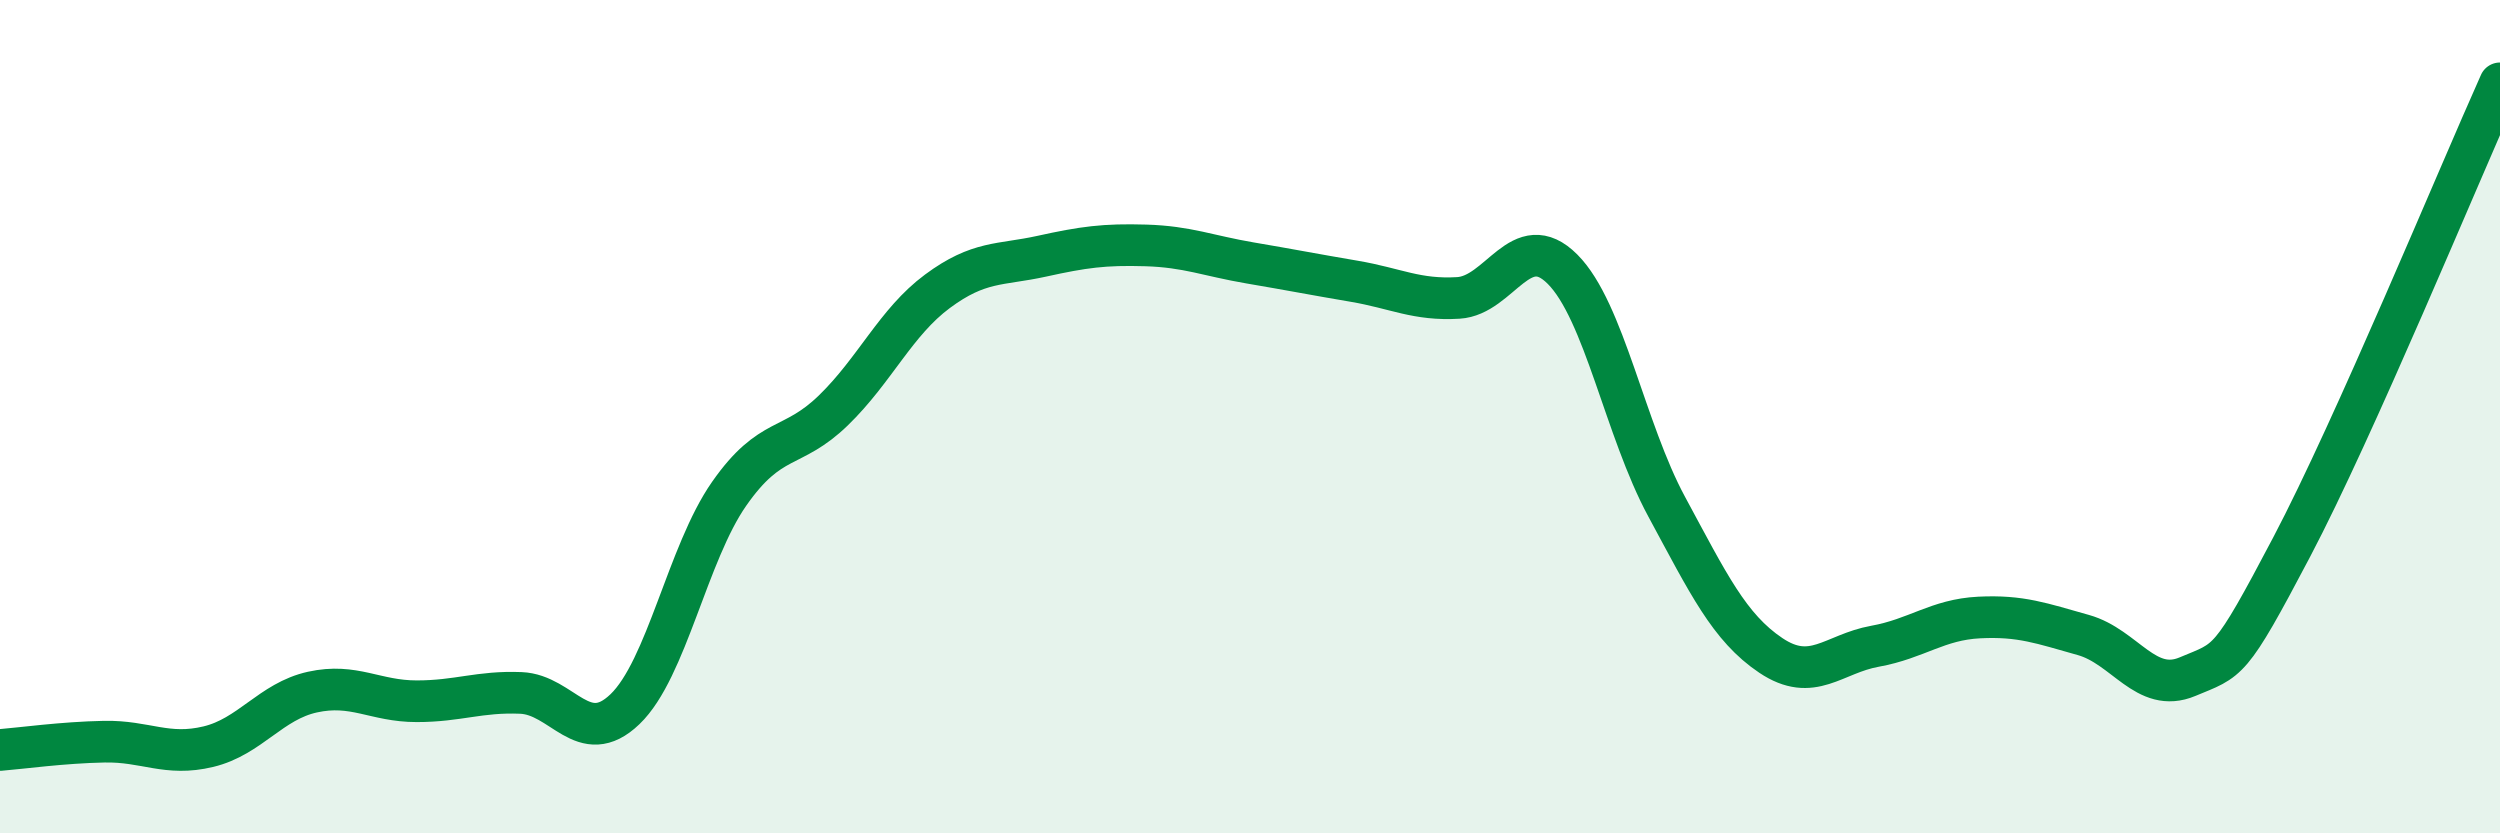
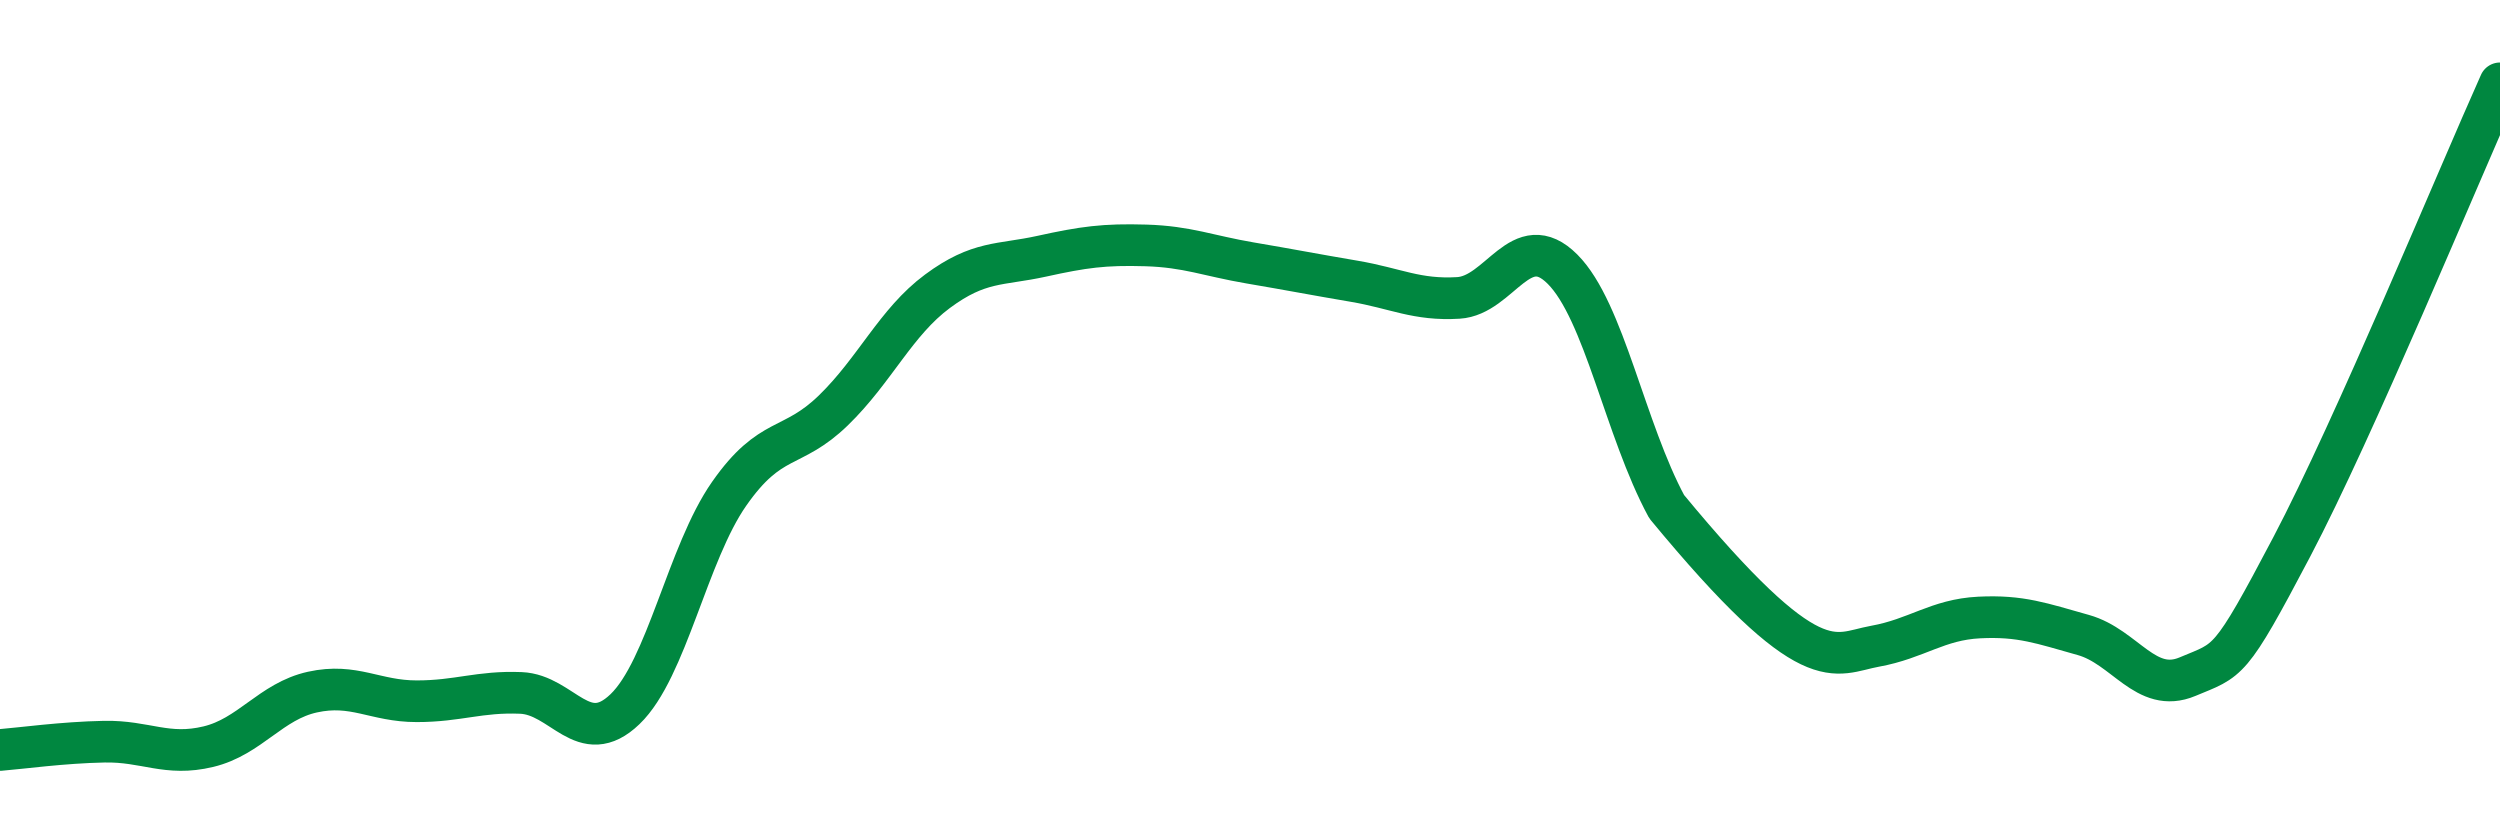
<svg xmlns="http://www.w3.org/2000/svg" width="60" height="20" viewBox="0 0 60 20">
-   <path d="M 0,18 C 0.5,17.96 1.5,17.82 2.5,17.8 C 3.5,17.78 4,18.16 5,17.92 C 6,17.68 6.5,16.83 7.5,16.61 C 8.5,16.39 9,16.83 10,16.83 C 11,16.83 11.5,16.59 12.5,16.63 C 13.5,16.67 14,17.98 15,17.02 C 16,16.06 16.5,13.28 17.5,11.85 C 18.5,10.42 19,10.82 20,9.85 C 21,8.88 21.5,7.73 22.5,6.99 C 23.5,6.25 24,6.37 25,6.15 C 26,5.93 26.5,5.86 27.5,5.89 C 28.5,5.92 29,6.14 30,6.31 C 31,6.48 31.5,6.58 32.5,6.75 C 33.5,6.92 34,7.21 35,7.15 C 36,7.09 36.5,5.46 37.5,6.46 C 38.5,7.46 39,10.31 40,12.16 C 41,14.01 41.5,15.06 42.5,15.73 C 43.5,16.4 44,15.69 45,15.51 C 46,15.33 46.5,14.87 47.5,14.82 C 48.5,14.77 49,14.96 50,15.24 C 51,15.52 51.5,16.66 52.5,16.24 C 53.5,15.82 53.5,15.98 55,13.13 C 56.5,10.28 59,4.23 60,2L60 20L0 20Z" fill="#008740" opacity="0.1" stroke-linecap="round" stroke-linejoin="round" />
-   <path d="M 0,18 C 0.5,17.96 1.5,17.82 2.5,17.8 C 3.5,17.78 4,18.16 5,17.92 C 6,17.68 6.5,16.83 7.5,16.61 C 8.5,16.39 9,16.83 10,16.83 C 11,16.83 11.5,16.59 12.5,16.63 C 13.5,16.67 14,17.98 15,17.02 C 16,16.06 16.5,13.28 17.5,11.85 C 18.5,10.42 19,10.82 20,9.85 C 21,8.88 21.5,7.73 22.5,6.99 C 23.5,6.25 24,6.37 25,6.15 C 26,5.93 26.5,5.86 27.5,5.89 C 28.5,5.92 29,6.14 30,6.31 C 31,6.48 31.5,6.58 32.5,6.75 C 33.5,6.92 34,7.21 35,7.15 C 36,7.09 36.5,5.46 37.5,6.46 C 38.5,7.46 39,10.31 40,12.16 C 41,14.01 41.5,15.06 42.5,15.73 C 43.5,16.4 44,15.69 45,15.51 C 46,15.33 46.5,14.87 47.5,14.82 C 48.5,14.77 49,14.96 50,15.24 C 51,15.52 51.5,16.66 52.5,16.24 C 53.5,15.82 53.5,15.98 55,13.13 C 56.5,10.28 59,4.23 60,2" stroke="#008740" stroke-width="1" fill="none" stroke-linecap="round" stroke-linejoin="round" />
+   <path d="M 0,18 C 0.5,17.96 1.5,17.82 2.5,17.8 C 3.5,17.78 4,18.16 5,17.92 C 6,17.68 6.5,16.83 7.5,16.61 C 8.5,16.39 9,16.83 10,16.83 C 11,16.83 11.5,16.59 12.5,16.63 C 13.5,16.67 14,17.98 15,17.02 C 16,16.06 16.5,13.28 17.5,11.85 C 18.5,10.42 19,10.82 20,9.85 C 21,8.88 21.5,7.73 22.5,6.99 C 23.5,6.25 24,6.37 25,6.15 C 26,5.93 26.5,5.86 27.5,5.89 C 28.5,5.92 29,6.14 30,6.31 C 31,6.48 31.5,6.58 32.5,6.75 C 33.5,6.92 34,7.21 35,7.15 C 36,7.09 36.5,5.46 37.5,6.46 C 38.5,7.46 39,10.31 40,12.16 C 43.5,16.4 44,15.69 45,15.51 C 46,15.33 46.5,14.87 47.5,14.82 C 48.5,14.77 49,14.96 50,15.24 C 51,15.52 51.5,16.66 52.5,16.24 C 53.5,15.82 53.5,15.98 55,13.13 C 56.5,10.28 59,4.23 60,2" stroke="#008740" stroke-width="1" fill="none" stroke-linecap="round" stroke-linejoin="round" />
</svg>